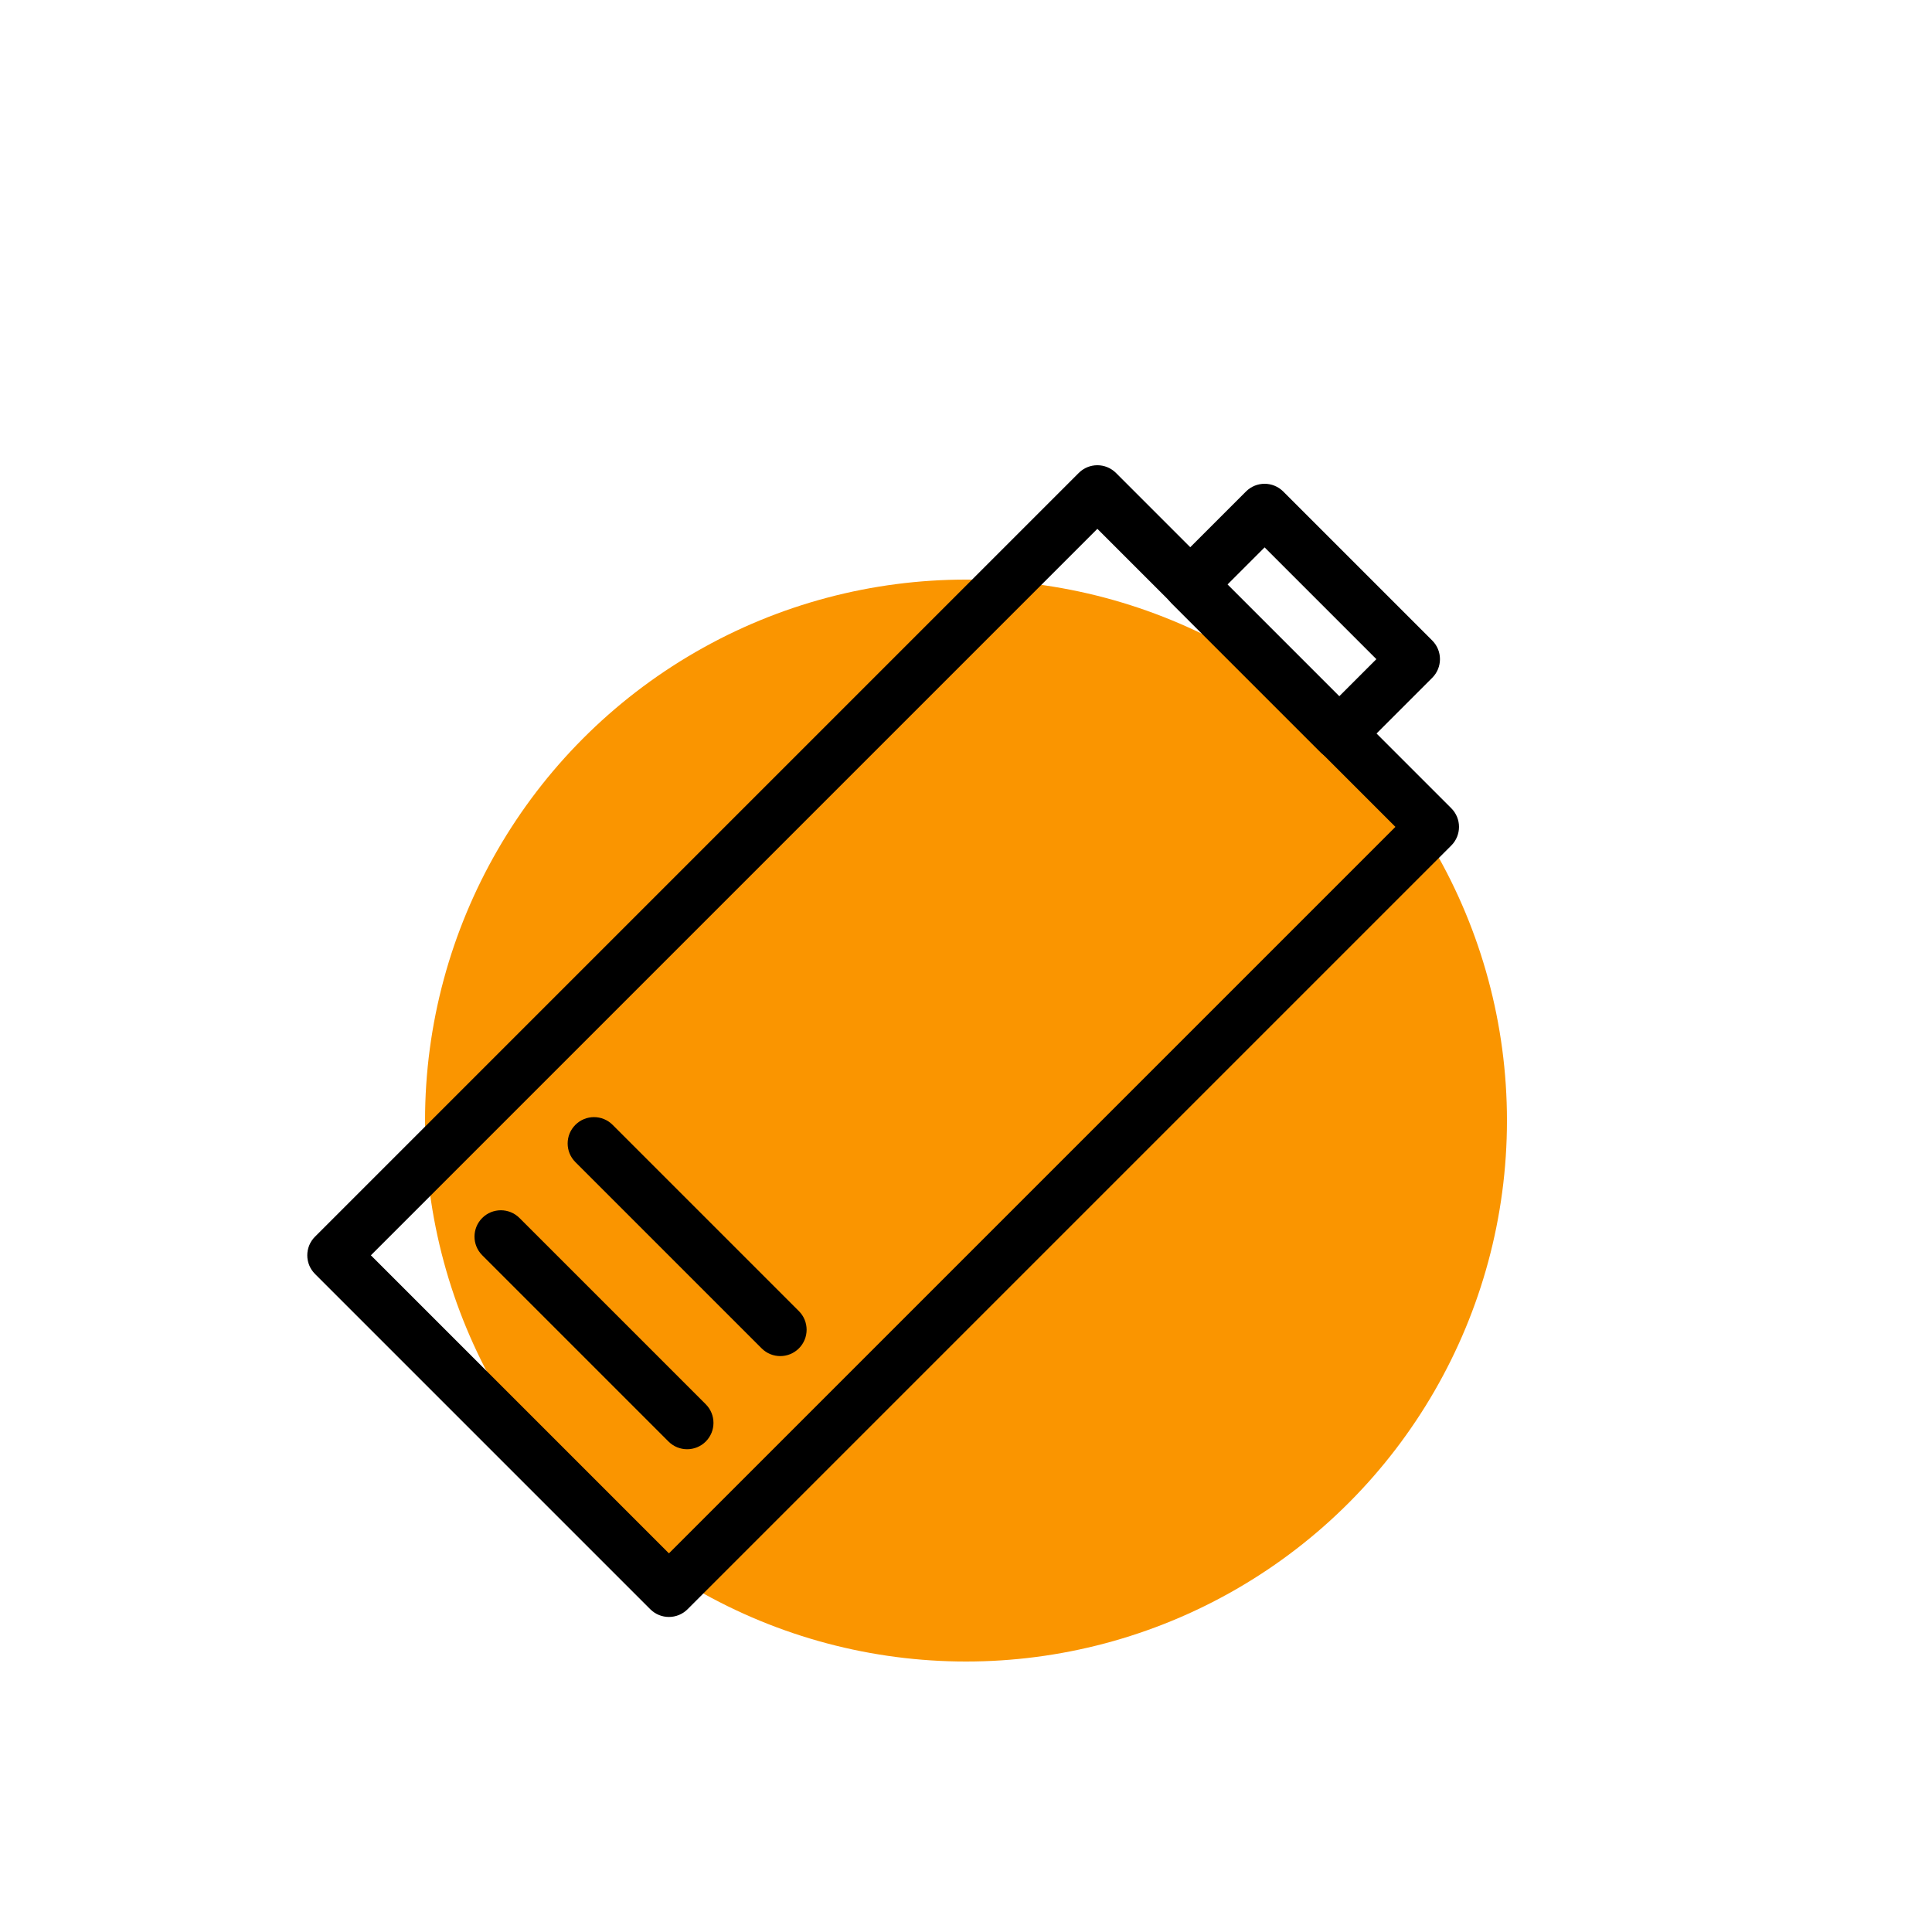
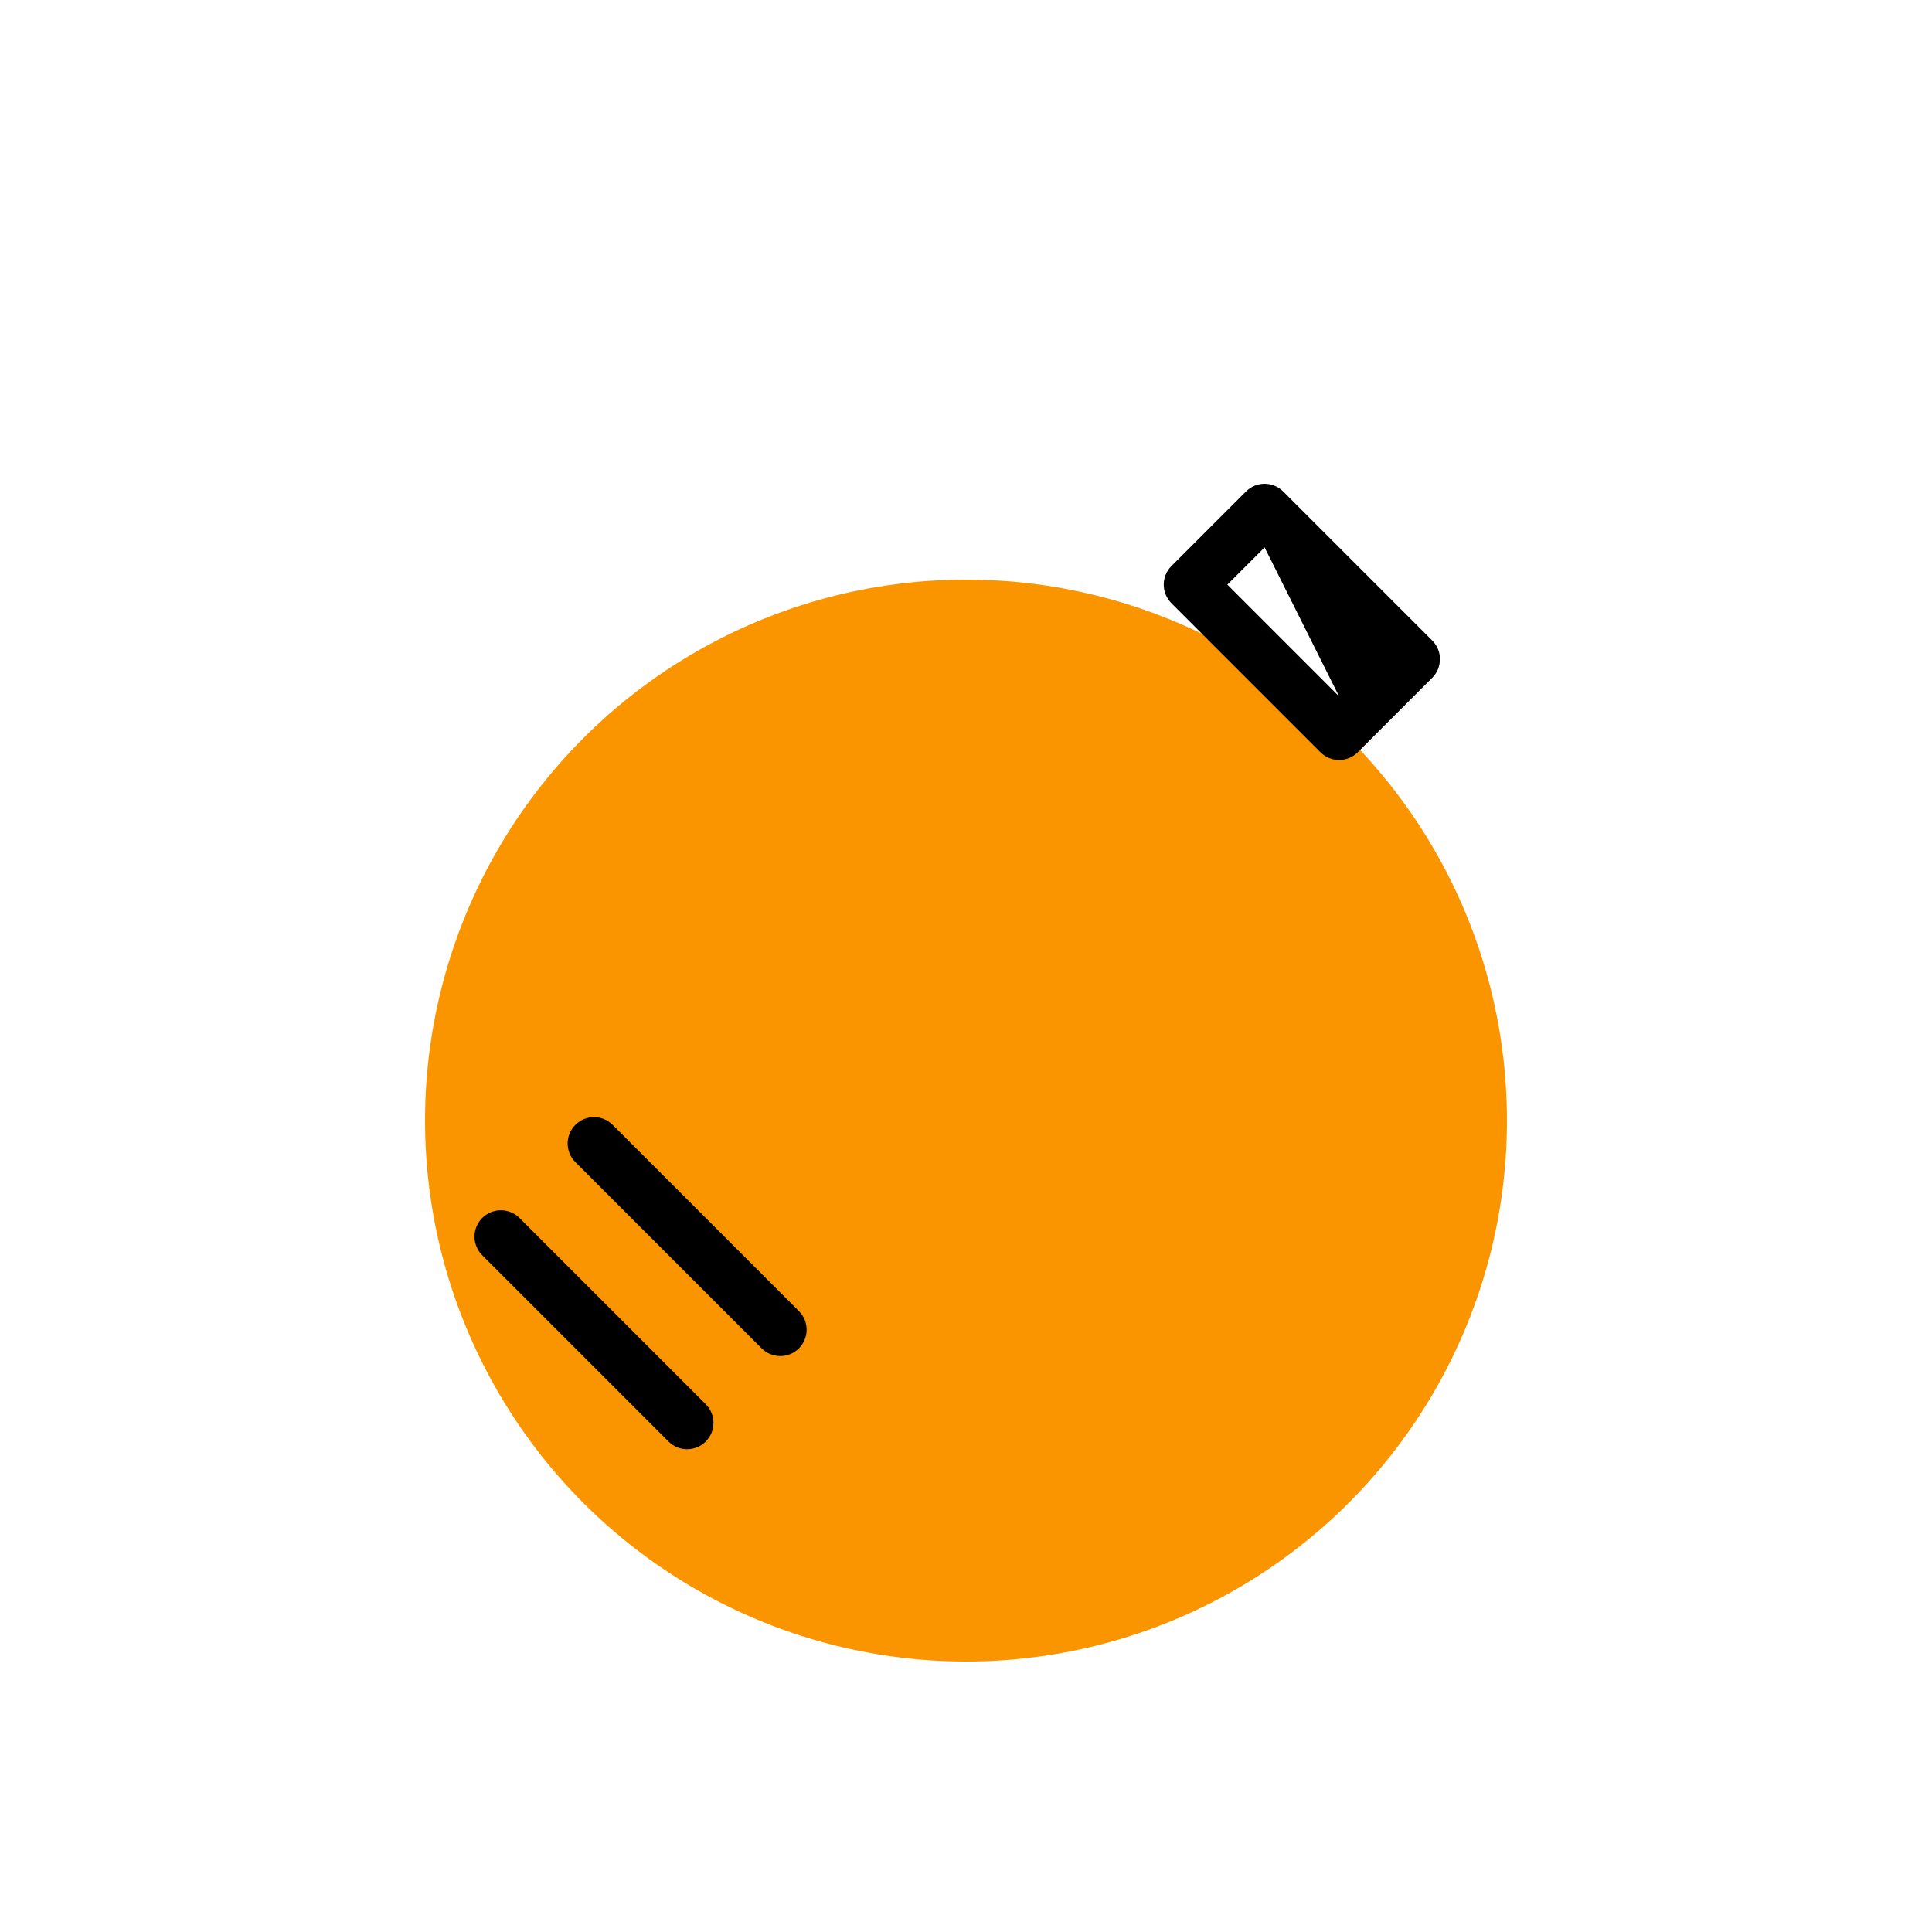
<svg xmlns="http://www.w3.org/2000/svg" width="250" height="250" viewBox="0 0 250 250" fill="none">
  <circle cx="125" cy="145" r="70" fill="#FA9500" />
-   <path d="M187.796 109.408L88.97 208.235C87.637 209.568 85.479 209.566 84.147 208.235L40.761 164.849C39.429 163.517 39.428 161.359 40.761 160.026L139.587 61.2C140.92 59.867 143.077 59.869 144.409 61.201L187.795 104.587C189.127 105.918 189.129 108.076 187.796 109.408ZM86.559 201.005L180.566 106.998L141.998 68.43L47.991 162.436L86.559 201.005Z" fill="black" />
-   <path d="M185.332 87.706L175.691 97.346C174.358 98.679 172.201 98.677 170.871 97.346L151.587 78.063C150.256 76.731 150.253 74.574 151.586 73.241L161.227 63.601C162.559 62.268 164.718 62.269 166.049 63.601L185.333 82.884C186.663 84.215 186.664 86.373 185.332 87.706ZM173.28 90.115L178.101 85.293L163.639 70.831L158.818 75.653L173.28 90.115Z" fill="black" />
+   <path d="M185.332 87.706L175.691 97.346C174.358 98.679 172.201 98.677 170.871 97.346L151.587 78.063C150.256 76.731 150.253 74.574 151.586 73.241L161.227 63.601C162.559 62.268 164.718 62.269 166.049 63.601L185.333 82.884C186.663 84.215 186.664 86.373 185.332 87.706ZM173.28 90.115L163.639 70.831L158.818 75.653L173.28 90.115Z" fill="black" />
  <path d="M91.325 186.532C89.992 187.864 87.836 187.863 86.504 186.532L62.399 162.427C61.068 161.095 61.068 158.94 62.4 157.607C63.732 156.276 65.888 156.275 67.22 157.606L91.325 181.711C92.656 183.043 92.656 185.2 91.325 186.532V186.532Z" fill="black" />
  <path d="M103.377 174.479C102.045 175.811 99.888 175.81 98.557 174.479L74.452 150.374C73.121 149.042 73.121 146.887 74.453 145.555C75.785 144.223 77.941 144.222 79.272 145.554L103.377 169.659C104.709 170.99 104.709 173.147 103.377 174.479V174.479Z" fill="black" />
</svg>